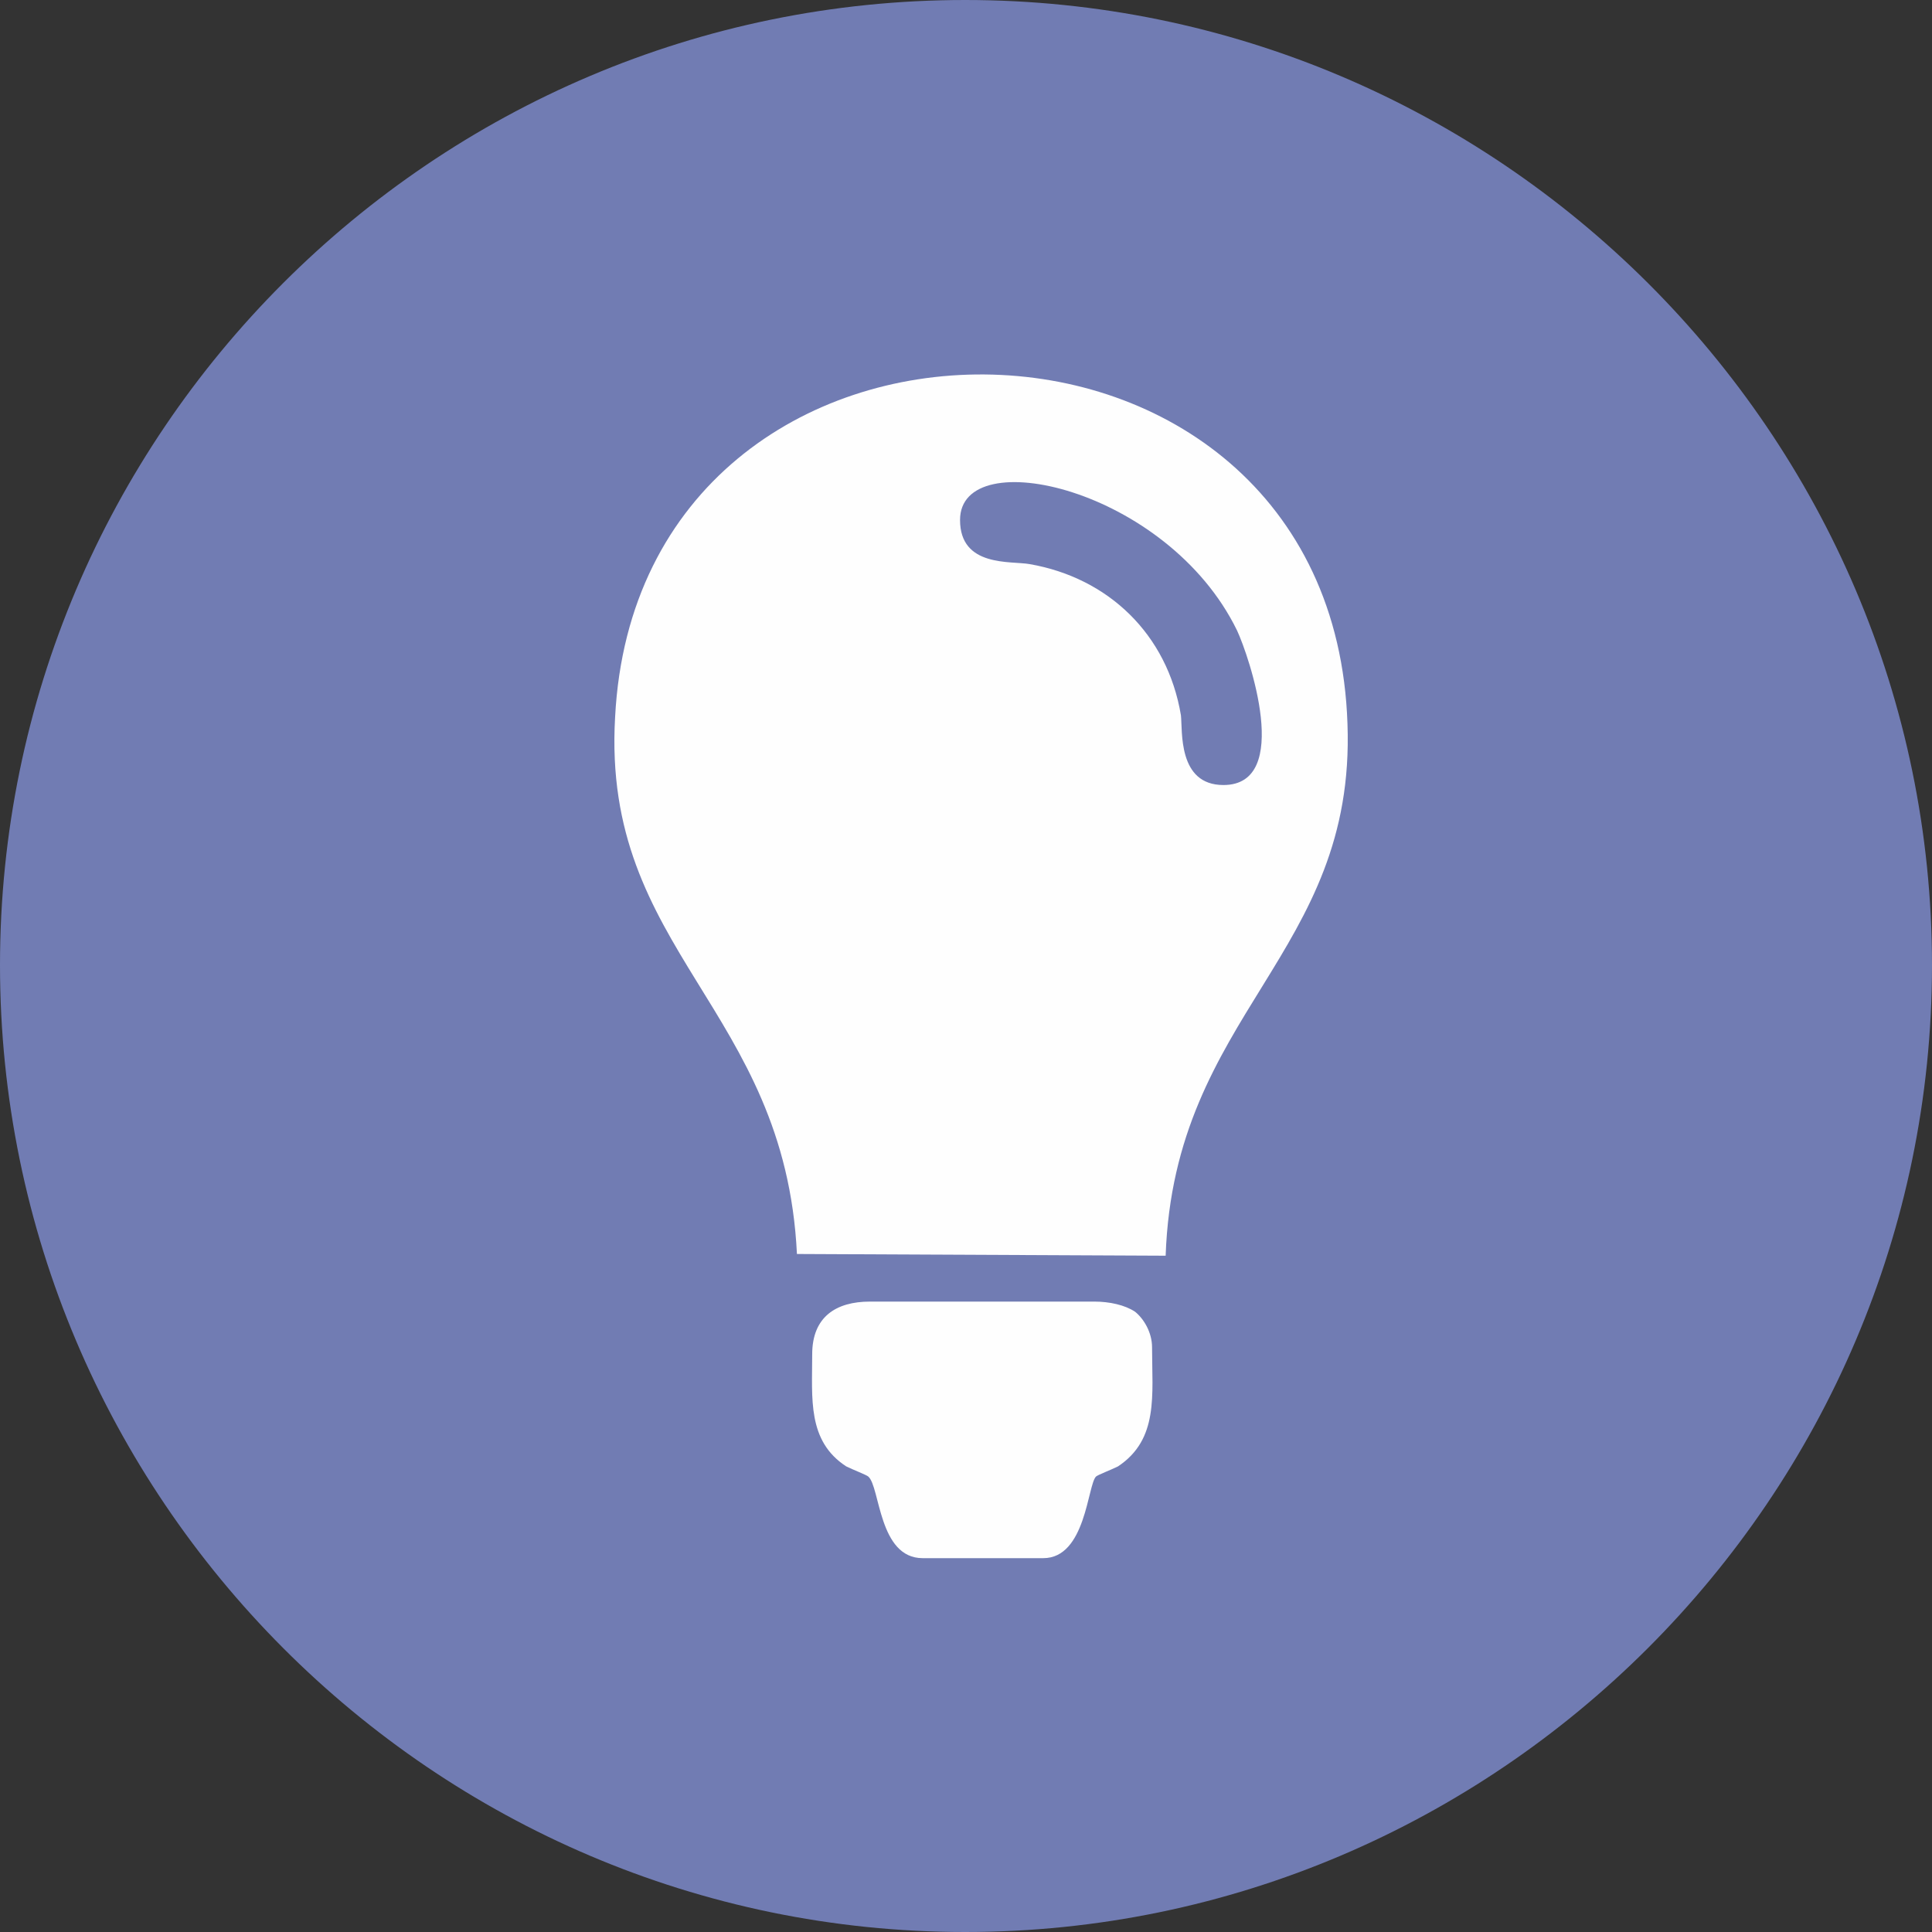
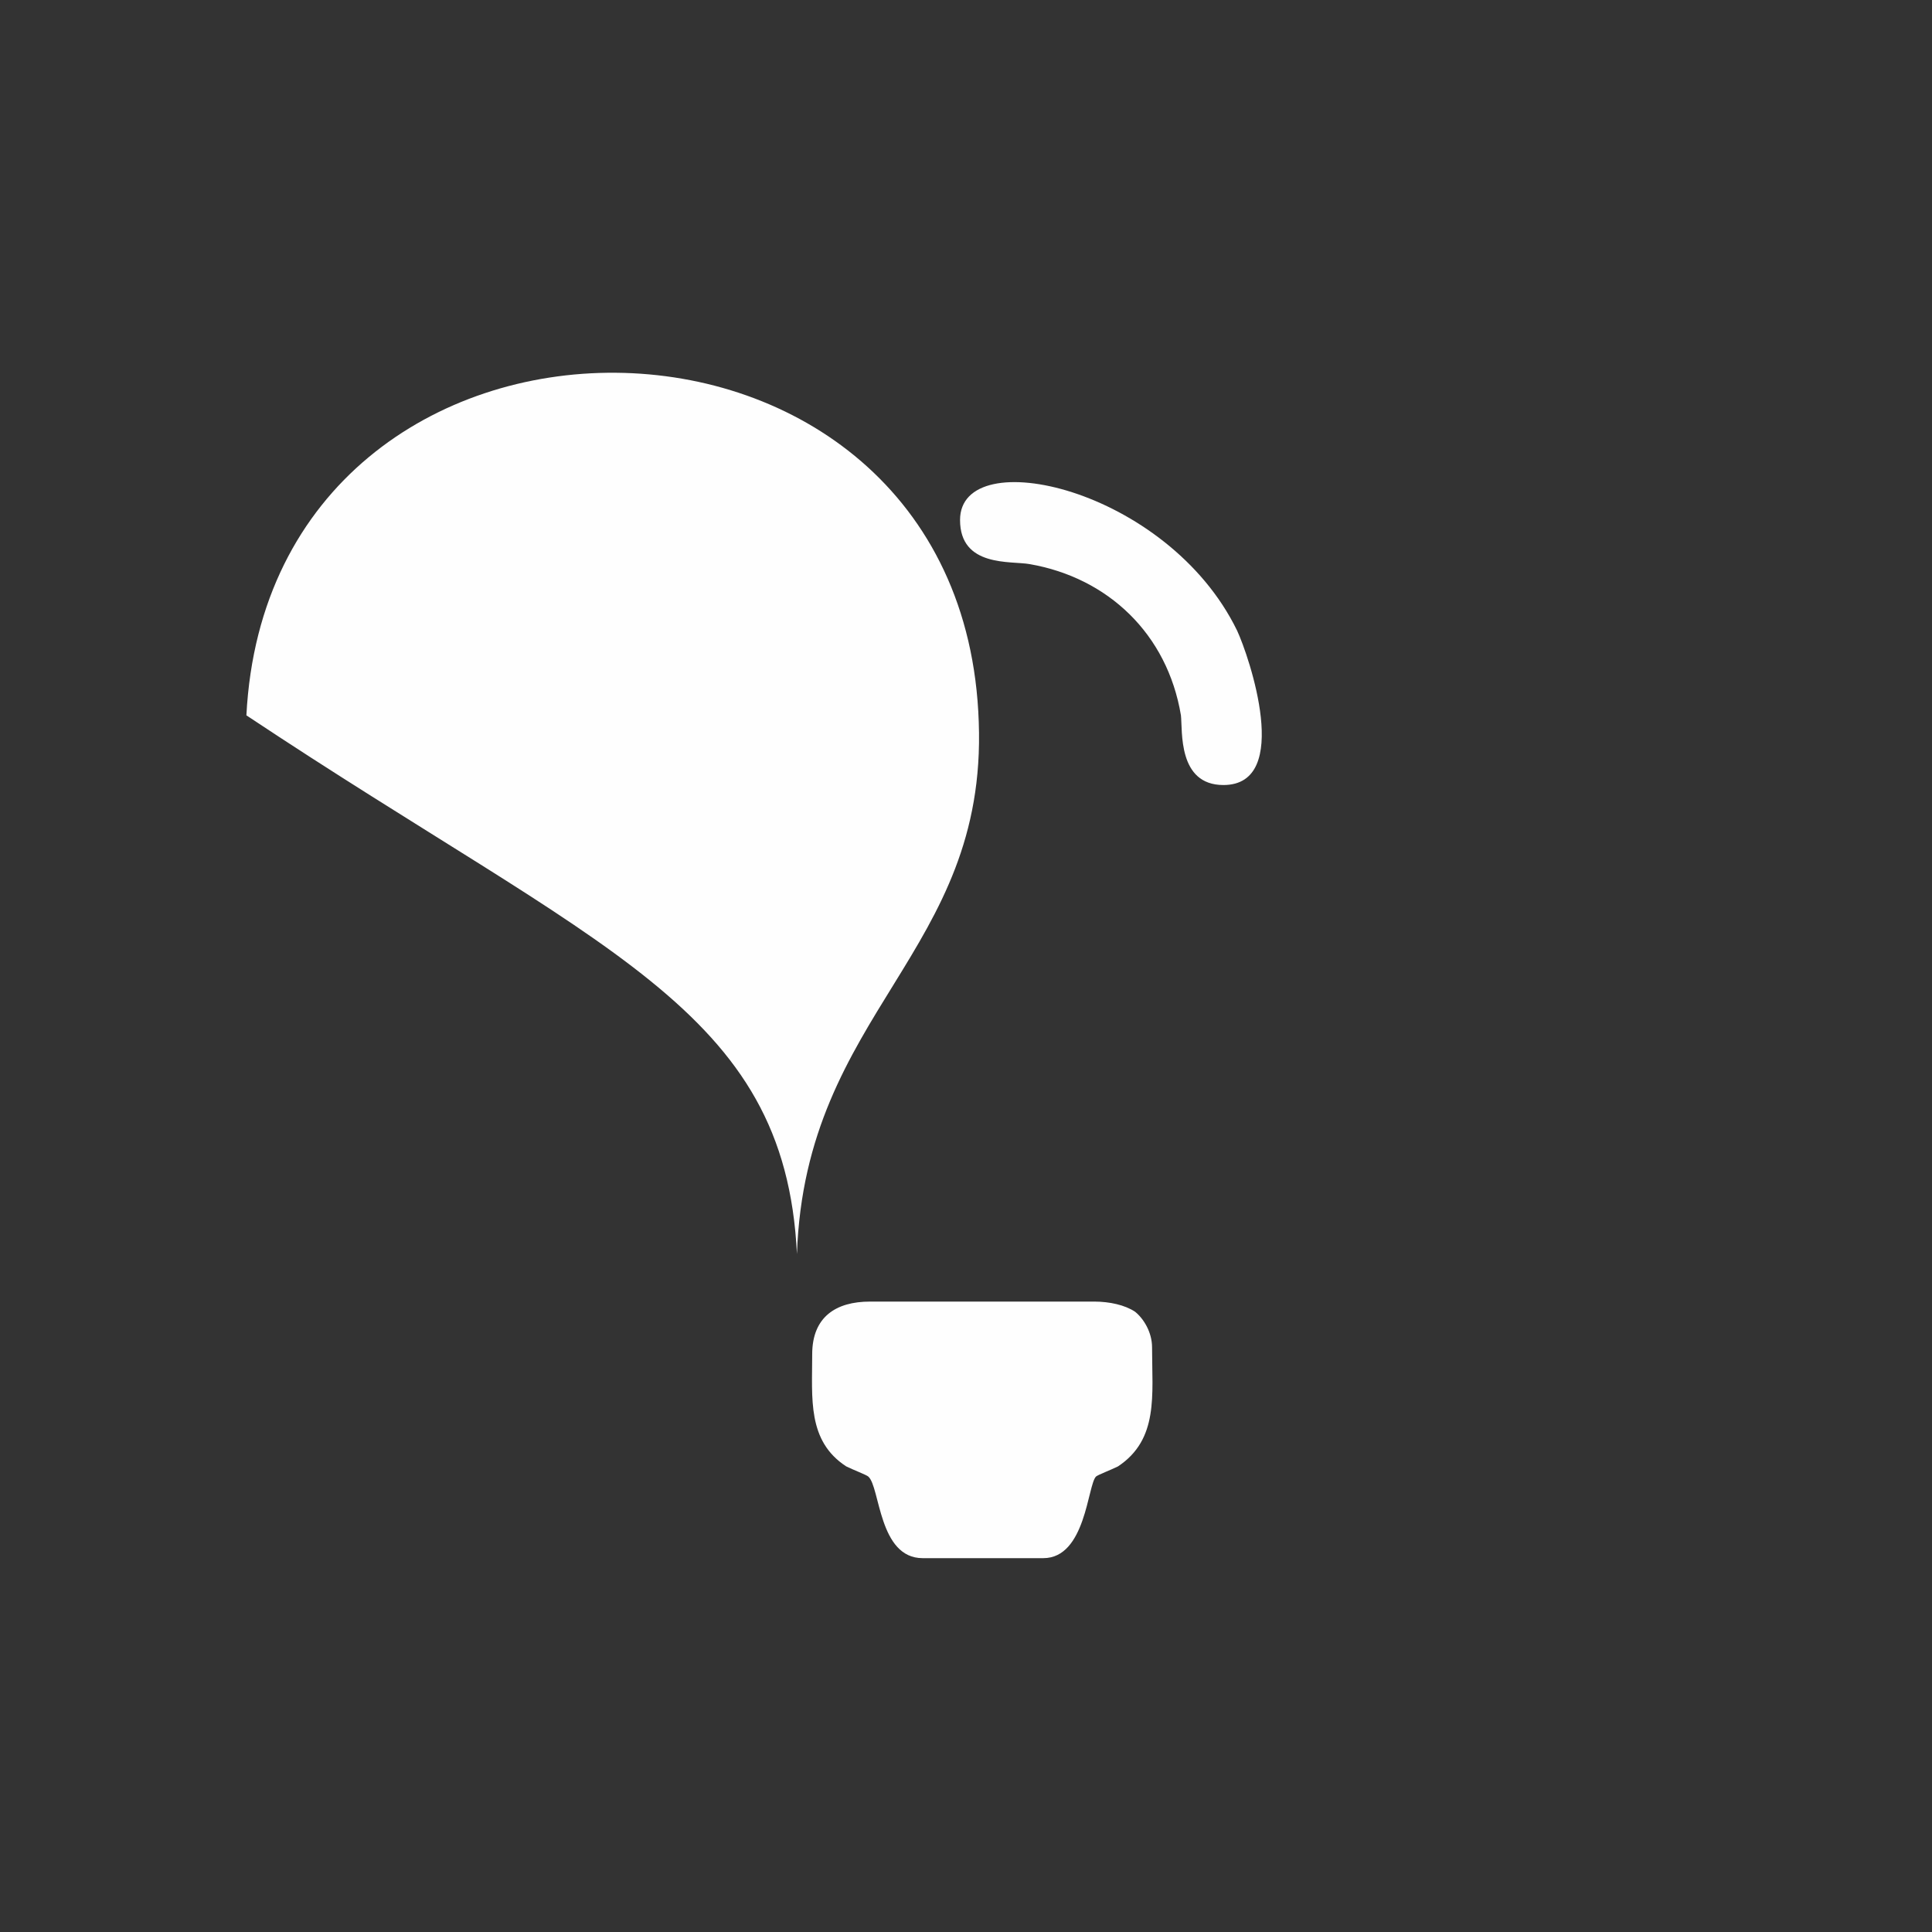
<svg xmlns="http://www.w3.org/2000/svg" id="Ebene_1" x="0px" y="0px" width="283.465px" height="283.465px" viewBox="0 0 283.465 283.465" xml:space="preserve">
  <rect x="0" y="0" width="283.465" height="283.465" fill="#333333" stroke="none" />
  <g>
-     <path fill-rule="evenodd" clip-rule="evenodd" fill="#717CB3" d="M141.606,283.465c78.032,0,141.858-63.823,141.858-141.857  S219.639,0,141.606,0C63.571,0,0,63.573,0,141.607S63.571,283.465,141.606,283.465L141.606,283.465z" />
-     <path fill-rule="evenodd" clip-rule="evenodd" fill="#FEFEFE" d="M169.032,197.694c0,6.986,0.996,13.468-4.991,17.454  c-0.994,0.498-2.987,1.254-3.236,1.495c-1.246,1.254-1.495,11.972-7.732,11.972h-17.697c-6.483,0-6.234-10.469-7.978-11.972  c-0.25-0.241-2.248-0.997-3.245-1.495c-5.73-3.737-4.986-9.97-4.986-16.449c0-5.489,3.494-7.729,8.479-7.729h32.91  c2.239,0,4.493,0.498,5.984,1.491C167.786,193.46,169.032,195.455,169.032,197.694L169.032,197.694z M116.927,183.987l54.098,0.251  c1.245-35.654,27.924-44.127,26.678-78.034c-2.242-67.809-103.963-68.556-107.454-0.997  C88.256,139.609,115.18,147.84,116.927,183.987L116.927,183.987z M179.502,115.18c10.22,0,3.745-18.948,1.993-22.687  c-10.221-20.939-40.636-27.674-40.636-16.204c0,6.978,7.483,5.982,10.223,6.48c11.467,1.995,20.192,10.22,22.186,22.188  C173.517,107.206,172.77,115.18,179.502,115.18L179.502,115.18z" />
+     <path fill-rule="evenodd" clip-rule="evenodd" fill="#FEFEFE" d="M169.032,197.694c0,6.986,0.996,13.468-4.991,17.454  c-0.994,0.498-2.987,1.254-3.236,1.495c-1.246,1.254-1.495,11.972-7.732,11.972h-17.697c-6.483,0-6.234-10.469-7.978-11.972  c-0.25-0.241-2.248-0.997-3.245-1.495c-5.73-3.737-4.986-9.97-4.986-16.449c0-5.489,3.494-7.729,8.479-7.729h32.91  c2.239,0,4.493,0.498,5.984,1.491C167.786,193.46,169.032,195.455,169.032,197.694L169.032,197.694z M116.927,183.987c1.245-35.654,27.924-44.127,26.678-78.034c-2.242-67.809-103.963-68.556-107.454-0.997  C88.256,139.609,115.18,147.84,116.927,183.987L116.927,183.987z M179.502,115.18c10.22,0,3.745-18.948,1.993-22.687  c-10.221-20.939-40.636-27.674-40.636-16.204c0,6.978,7.483,5.982,10.223,6.48c11.467,1.995,20.192,10.22,22.186,22.188  C173.517,107.206,172.77,115.18,179.502,115.18L179.502,115.18z" />
  </g>
</svg>